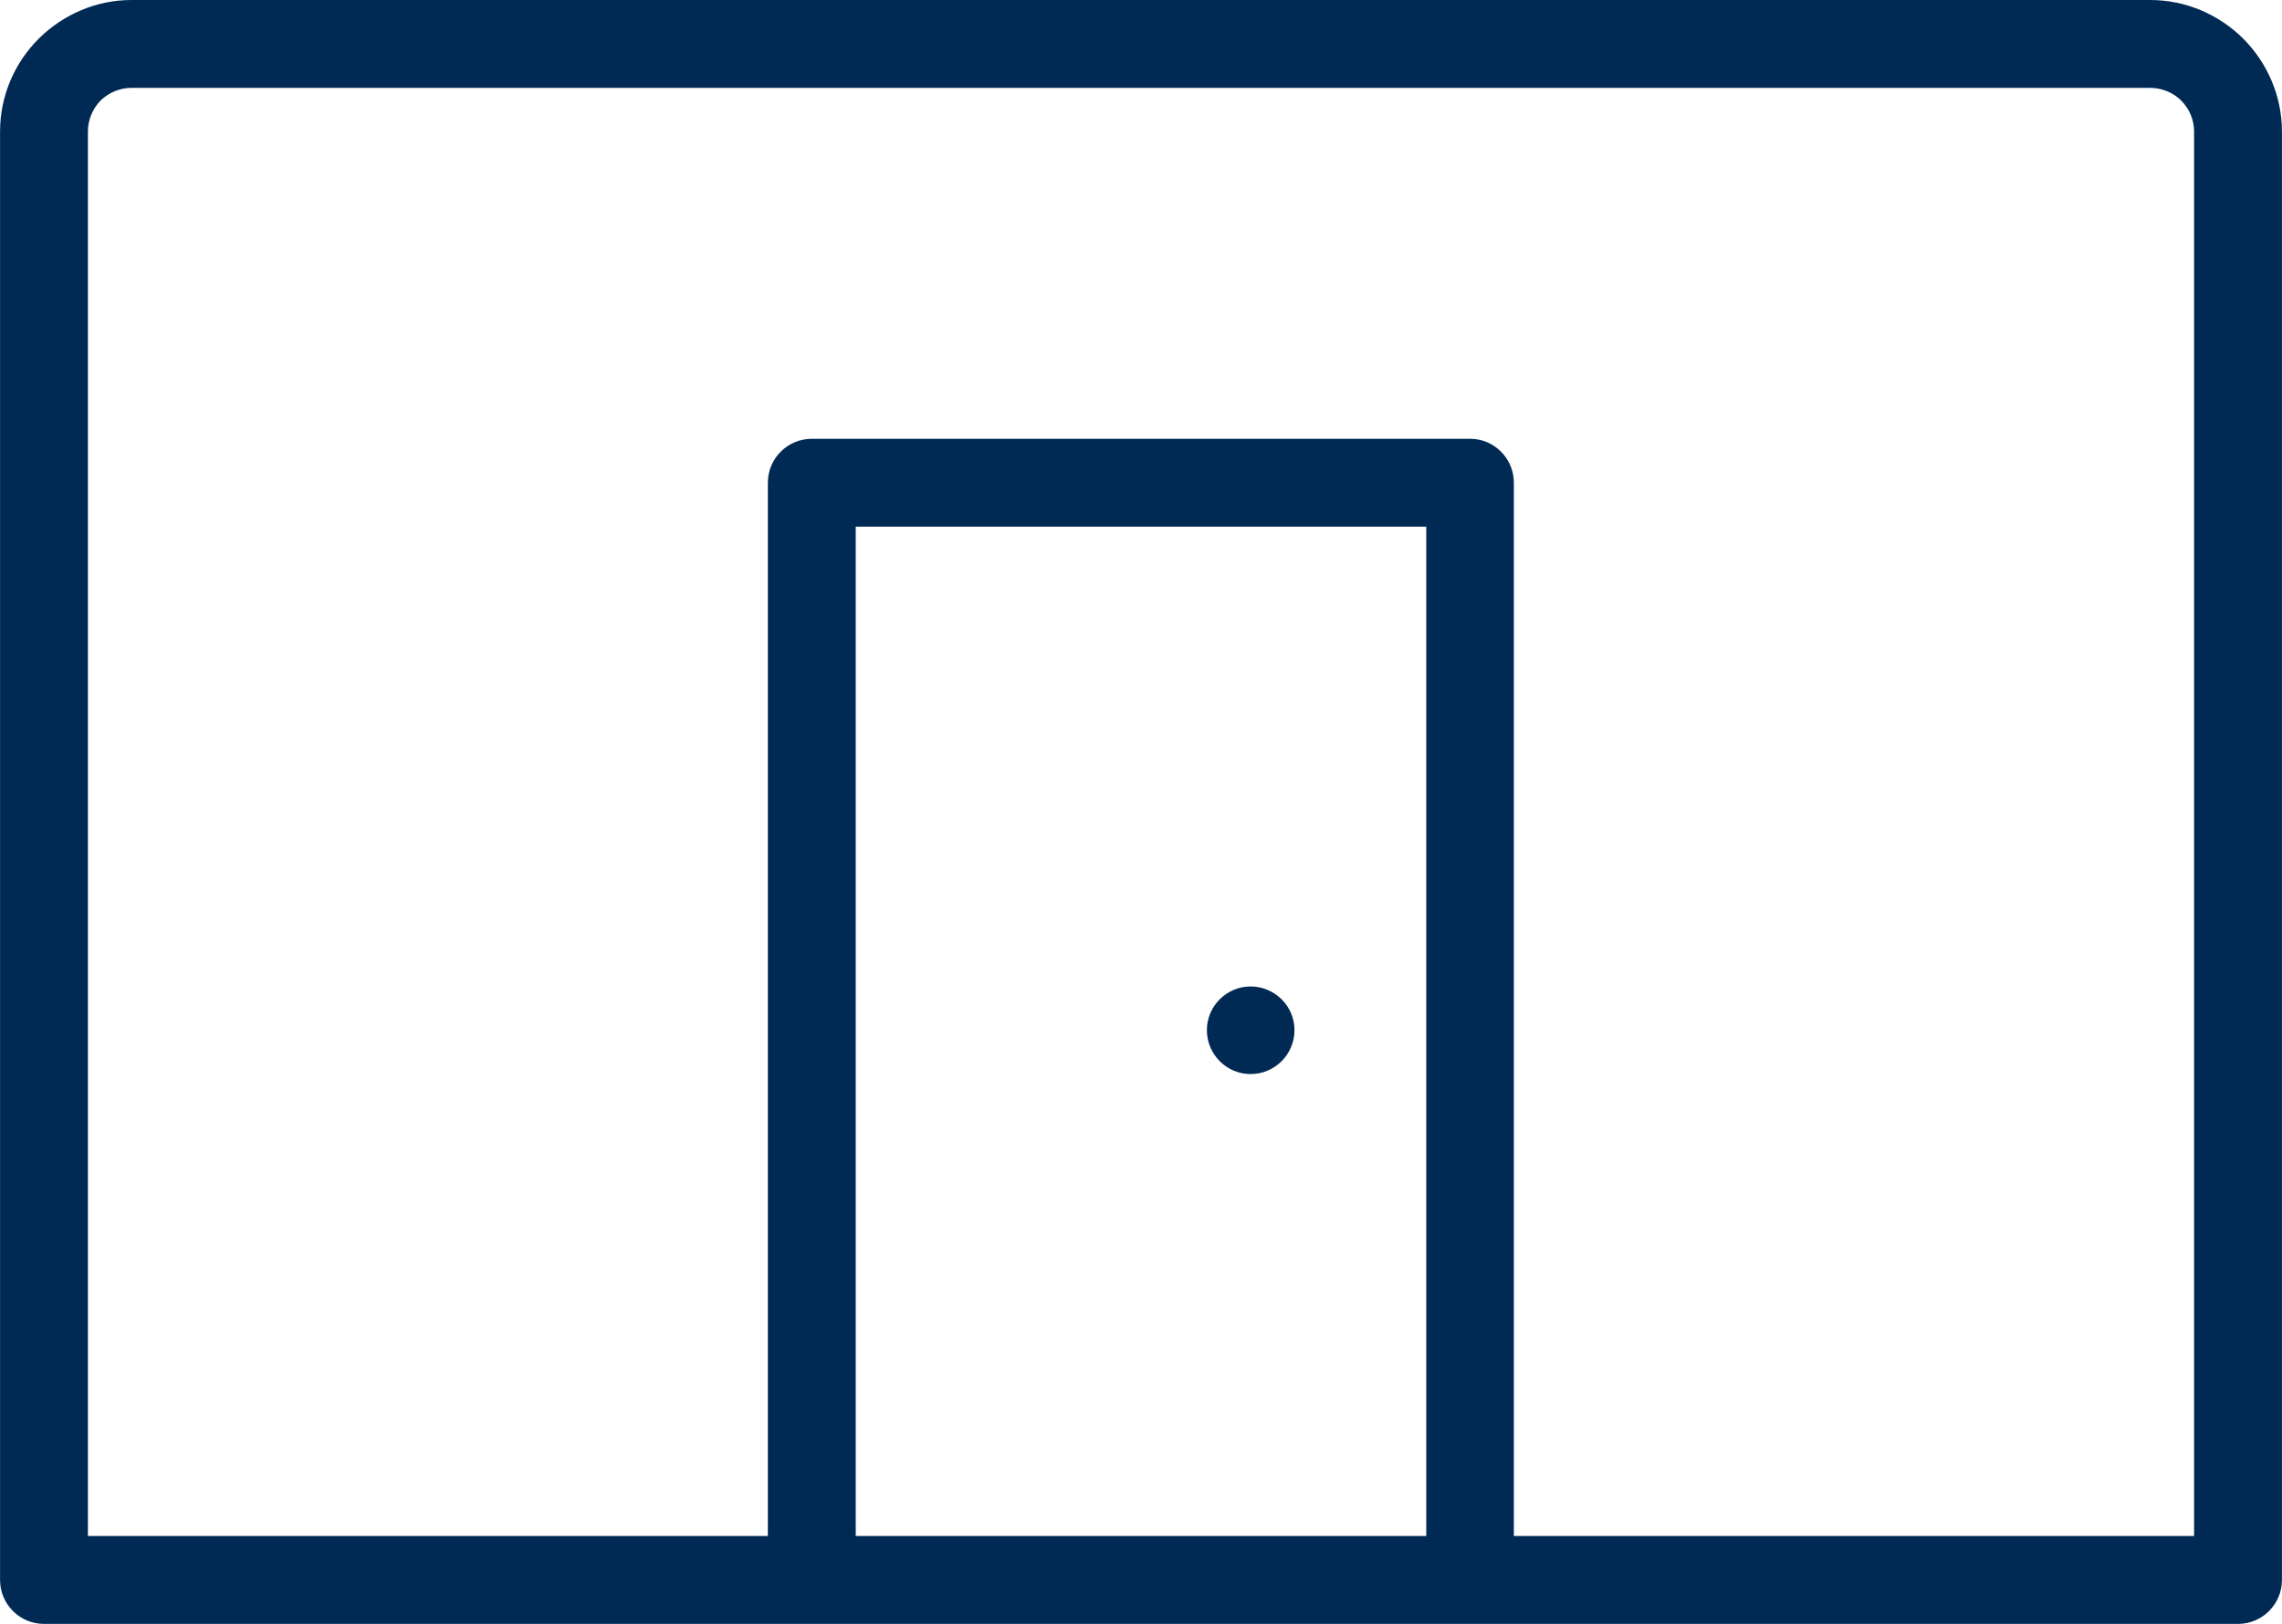
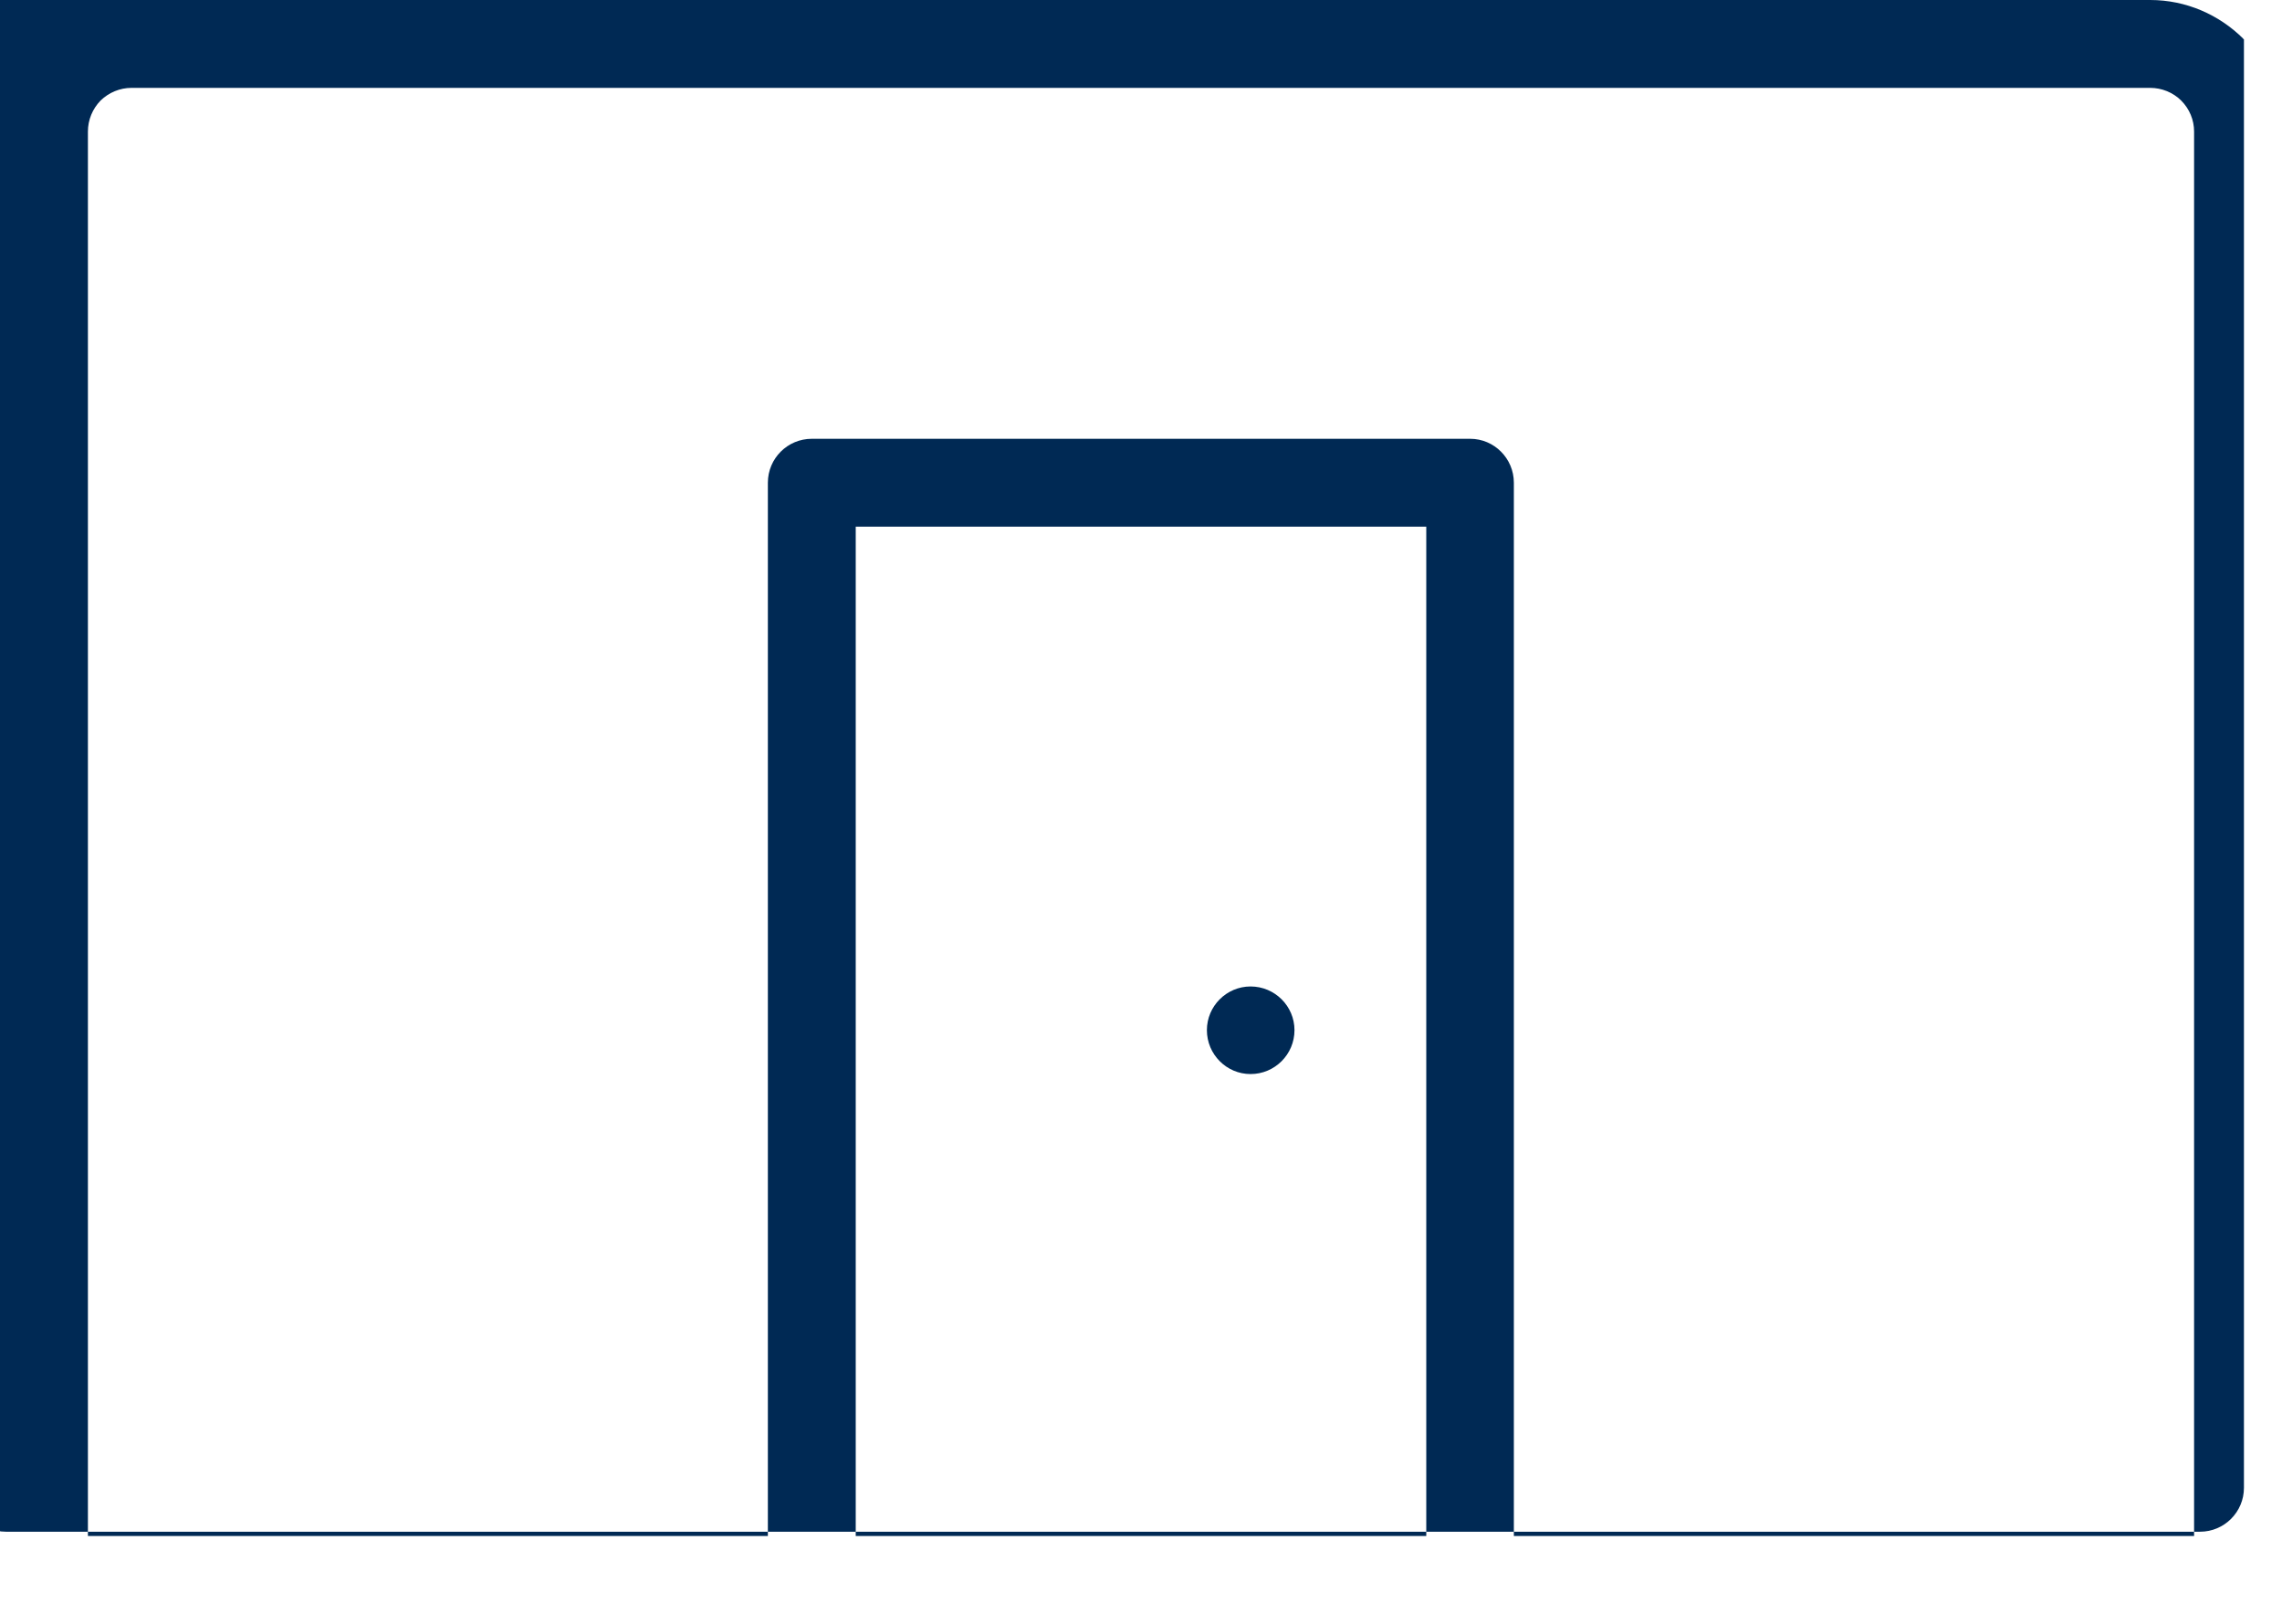
<svg xmlns="http://www.w3.org/2000/svg" xml:space="preserve" width="84.667mm" height="60.245mm" version="1.1" style="shape-rendering:geometricPrecision; text-rendering:geometricPrecision; image-rendering:optimizeQuality; fill-rule:evenodd; clip-rule:evenodd" viewBox="0 0 8467 6025">
  <defs>
    <style type="text/css">
   
    .fil0 {fill:#002954}
   
  </style>
  </defs>
  <g id="Paredes">
-     <path id="Paredes_x0020_Hiperseco" class="fil0" d="M3175 5699l2117 0 0 -3745 -2117 0 0 3745zm-2687 -5699l7490 0c134,0 256,55 345,143l0 1 3 2c87,89 141,210 141,342l0 5374c0,90 -73,163 -163,163l-8141 0c-90,0 -163,-73 -163,-163l0 -5374c0,-134 55,-256 143,-344l1 -1 2 -2c89,-87 210,-141 342,-141zm4152 3660c90,0 163,73 163,162 0,90 -73,163 -163,163 -89,0 -162,-73 -162,-163 0,-89 73,-162 162,-162zm-4314 2039c0,-3474 0,-5211 0,-5211 0,-43 17,-84 47,-115 31,-30 72,-47 115,-47 4994,0 7490,0 7490,0 43,0 85,17 115,47 31,31 48,72 48,115 0,3474 0,5211 0,5211 -1682,0 -2524,0 -2524,0 0,-2605 0,-3908 0,-3908 0,-90 -73,-163 -162,-163 -1629,0 -2443,0 -2443,0 -90,0 -163,73 -163,163 0,2605 0,3908 0,3908 -1682,0 -2523,0 -2523,0z" />
+     <path id="Paredes_x0020_Hiperseco" class="fil0" d="M3175 5699l2117 0 0 -3745 -2117 0 0 3745zm-2687 -5699l7490 0c134,0 256,55 345,143l0 1 3 2l0 5374c0,90 -73,163 -163,163l-8141 0c-90,0 -163,-73 -163,-163l0 -5374c0,-134 55,-256 143,-344l1 -1 2 -2c89,-87 210,-141 342,-141zm4152 3660c90,0 163,73 163,162 0,90 -73,163 -163,163 -89,0 -162,-73 -162,-163 0,-89 73,-162 162,-162zm-4314 2039c0,-3474 0,-5211 0,-5211 0,-43 17,-84 47,-115 31,-30 72,-47 115,-47 4994,0 7490,0 7490,0 43,0 85,17 115,47 31,31 48,72 48,115 0,3474 0,5211 0,5211 -1682,0 -2524,0 -2524,0 0,-2605 0,-3908 0,-3908 0,-90 -73,-163 -162,-163 -1629,0 -2443,0 -2443,0 -90,0 -163,73 -163,163 0,2605 0,3908 0,3908 -1682,0 -2523,0 -2523,0z" />
  </g>
</svg>